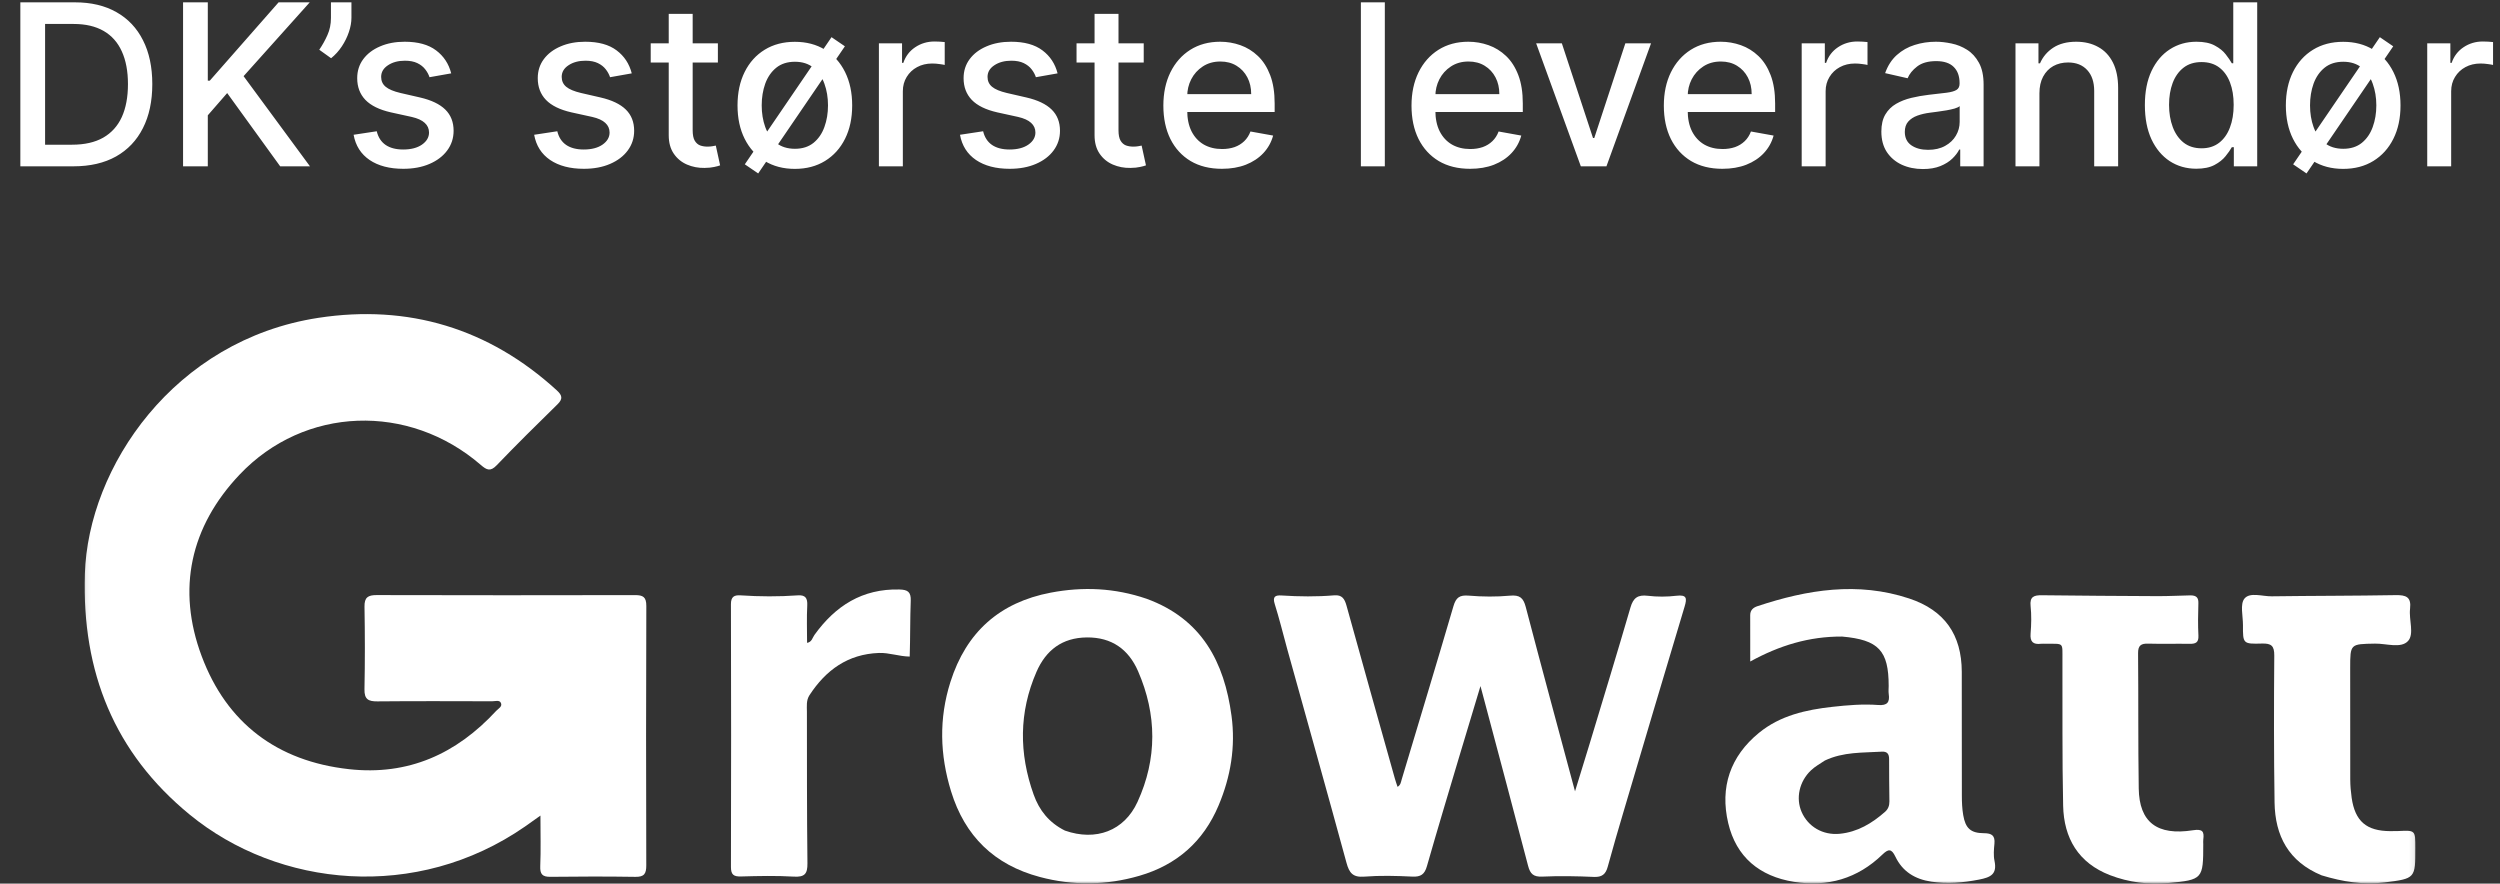
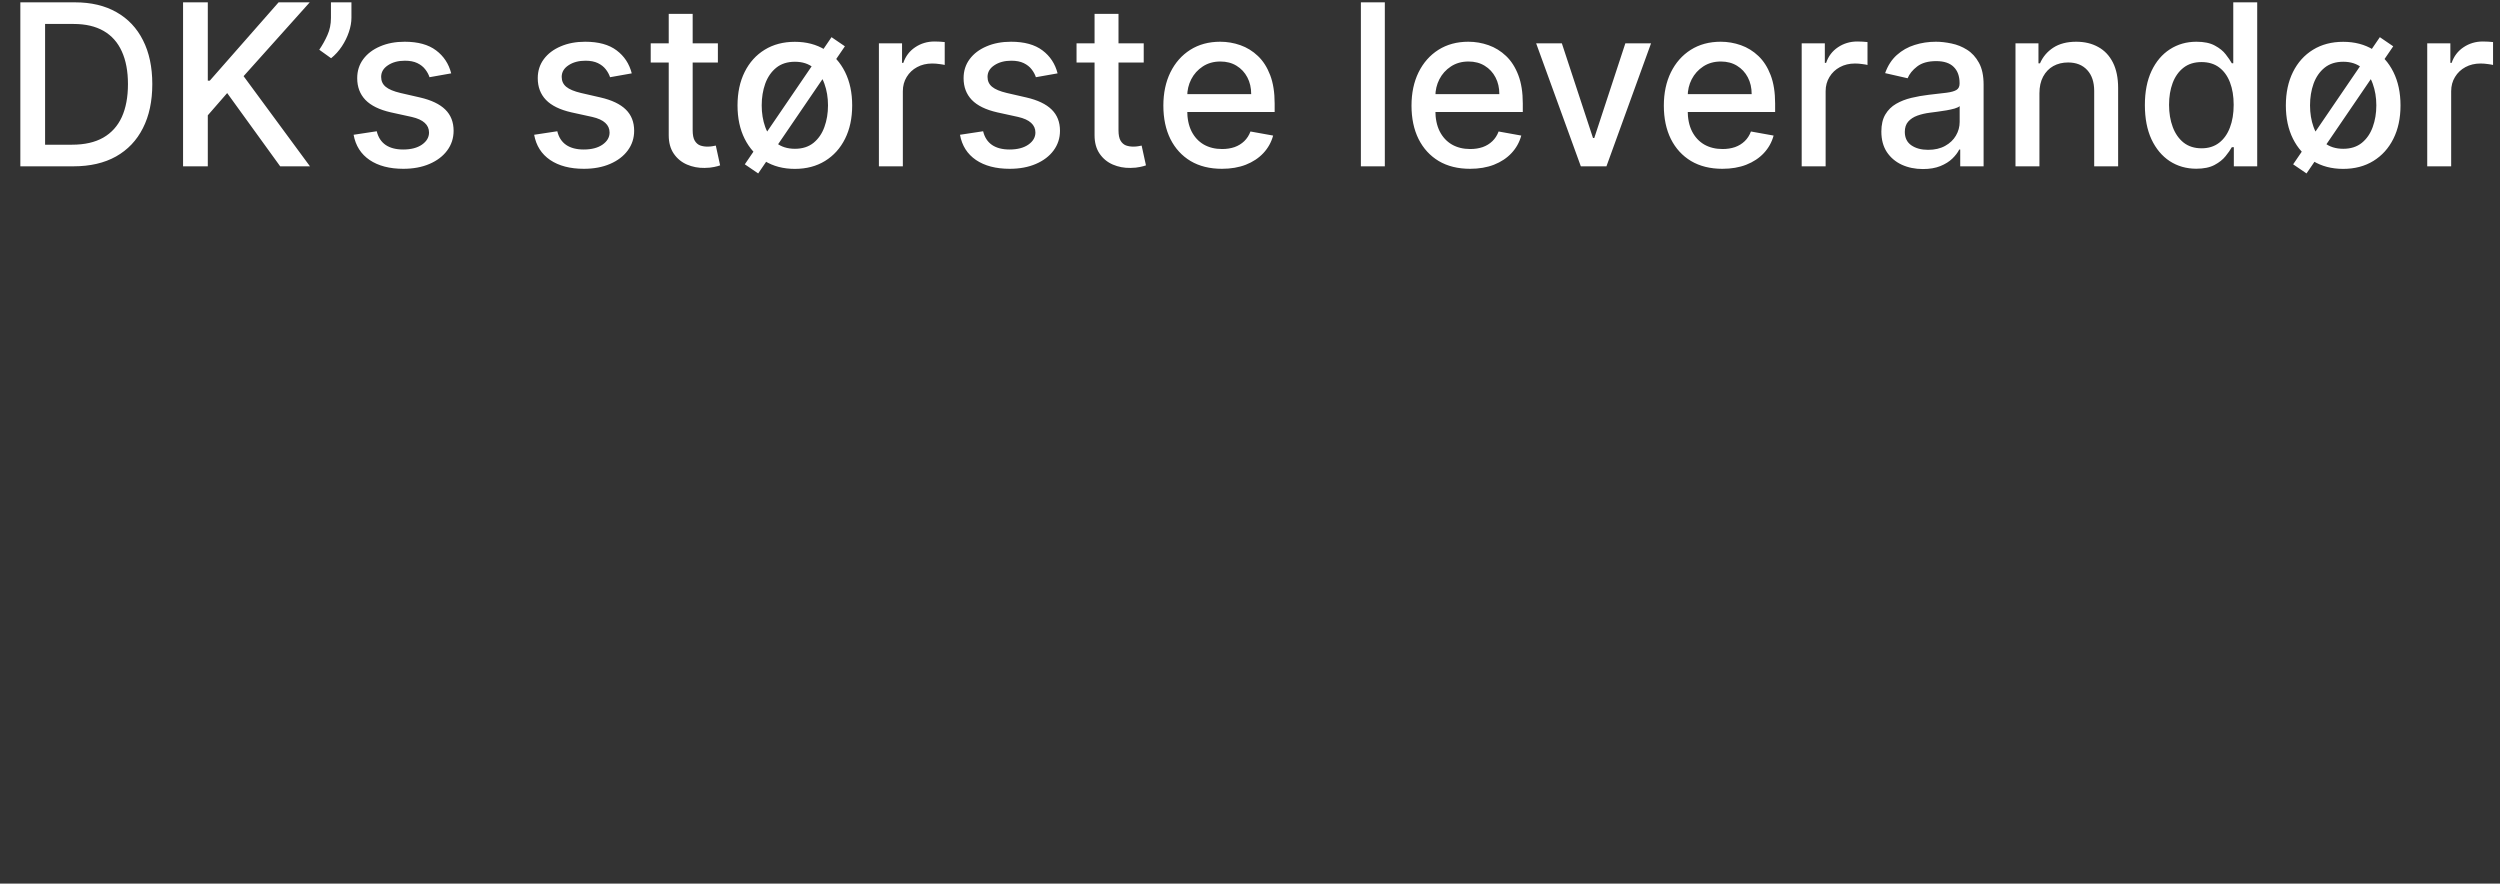
<svg xmlns="http://www.w3.org/2000/svg" width="481" height="170" viewBox="0 0 481 170" fill="none">
  <rect x="0" y="0" width="481" height="170" fill="#333333" stroke="none" />
  <path d="M14.128 32H3.915V0.451H14.451C17.543 0.451 20.197 1.083 22.416 2.346C24.634 3.599 26.334 5.401 27.515 7.753C28.706 10.094 29.302 12.903 29.302 16.179C29.302 19.466 28.701 22.29 27.499 24.652C26.308 27.014 24.583 28.832 22.323 30.105C20.064 31.368 17.332 32 14.128 32ZM8.675 27.841H13.866C16.269 27.841 18.267 27.389 19.858 26.485C21.45 25.571 22.642 24.251 23.433 22.526C24.223 20.79 24.619 18.675 24.619 16.179C24.619 13.704 24.223 11.604 23.433 9.879C22.652 8.153 21.486 6.844 19.936 5.95C18.385 5.057 16.459 4.61 14.159 4.61H8.675V27.841ZM35.221 32V0.451H39.981V15.517H40.366L53.599 0.451H59.592L46.867 14.654L59.638 32H53.907L43.709 17.905L39.981 22.187V32H35.221ZM67.617 0.451V3.409C67.617 4.282 67.453 5.201 67.124 6.166C66.806 7.121 66.354 8.04 65.769 8.924C65.183 9.807 64.495 10.567 63.705 11.204L61.425 9.571C62.031 8.687 62.554 7.748 62.996 6.751C63.448 5.755 63.674 4.656 63.674 3.455V0.451H67.617ZM86.812 14.115L82.637 14.854C82.463 14.32 82.185 13.812 81.805 13.329C81.436 12.847 80.932 12.451 80.296 12.143C79.659 11.835 78.863 11.681 77.908 11.681C76.603 11.681 75.515 11.974 74.642 12.559C73.769 13.134 73.333 13.879 73.333 14.793C73.333 15.584 73.625 16.22 74.211 16.703C74.796 17.186 75.741 17.581 77.045 17.889L80.804 18.752C82.981 19.255 84.604 20.03 85.672 21.078C86.74 22.125 87.274 23.486 87.274 25.16C87.274 26.578 86.863 27.841 86.041 28.95C85.23 30.049 84.095 30.911 82.637 31.538C81.189 32.164 79.51 32.477 77.6 32.477C74.95 32.477 72.788 31.913 71.114 30.783C69.44 29.643 68.413 28.026 68.033 25.93L72.485 25.253C72.763 26.413 73.333 27.291 74.195 27.887C75.058 28.472 76.182 28.765 77.569 28.765C79.079 28.765 80.285 28.452 81.189 27.825C82.093 27.189 82.545 26.413 82.545 25.499C82.545 24.76 82.267 24.138 81.713 23.635C81.168 23.132 80.332 22.752 79.202 22.495L75.197 21.617C72.989 21.114 71.356 20.313 70.298 19.214C69.25 18.115 68.727 16.724 68.727 15.039C68.727 13.643 69.117 12.421 69.897 11.373C70.678 10.325 71.756 9.509 73.132 8.924C74.508 8.328 76.085 8.03 77.862 8.03C80.419 8.03 82.432 8.585 83.9 9.694C85.369 10.793 86.339 12.266 86.812 14.115ZM121.55 14.115L117.375 14.854C117.2 14.32 116.923 13.812 116.543 13.329C116.173 12.847 115.67 12.451 115.033 12.143C114.397 11.835 113.601 11.681 112.646 11.681C111.341 11.681 110.253 11.974 109.38 12.559C108.507 13.134 108.07 13.879 108.07 14.793C108.07 15.584 108.363 16.22 108.949 16.703C109.534 17.186 110.479 17.581 111.783 17.889L115.542 18.752C117.719 19.255 119.342 20.03 120.41 21.078C121.478 22.125 122.012 23.486 122.012 25.16C122.012 26.578 121.601 27.841 120.779 28.95C119.968 30.049 118.833 30.911 117.375 31.538C115.927 32.164 114.248 32.477 112.338 32.477C109.688 32.477 107.526 31.913 105.852 30.783C104.178 29.643 103.151 28.026 102.771 25.93L107.223 25.253C107.5 26.413 108.07 27.291 108.933 27.887C109.796 28.472 110.92 28.765 112.307 28.765C113.816 28.765 115.023 28.452 115.927 27.825C116.831 27.189 117.283 26.413 117.283 25.499C117.283 24.76 117.005 24.138 116.451 23.635C115.906 23.132 115.069 22.752 113.94 22.495L109.934 21.617C107.726 21.114 106.093 20.313 105.036 19.214C103.988 18.115 103.464 16.724 103.464 15.039C103.464 13.643 103.855 12.421 104.635 11.373C105.416 10.325 106.494 9.509 107.87 8.924C109.246 8.328 110.823 8.03 112.599 8.03C115.157 8.03 117.17 8.585 118.638 9.694C120.107 10.793 121.077 12.266 121.55 14.115ZM138.121 8.338V12.035H125.197V8.338H138.121ZM128.663 2.669H133.269V25.052C133.269 25.946 133.402 26.619 133.669 27.07C133.936 27.512 134.28 27.815 134.702 27.979C135.133 28.133 135.6 28.21 136.103 28.21C136.473 28.21 136.797 28.185 137.074 28.133C137.351 28.082 137.567 28.041 137.721 28.01L138.553 31.815C138.286 31.918 137.906 32.02 137.413 32.123C136.92 32.236 136.304 32.298 135.564 32.308C134.352 32.329 133.223 32.113 132.175 31.661C131.128 31.209 130.28 30.511 129.633 29.566C128.986 28.621 128.663 27.435 128.663 26.008V2.669ZM145.874 33.371L143.301 31.615L159.985 7.152L162.557 8.908L145.874 33.371ZM152.929 32.493C150.711 32.493 148.775 31.985 147.122 30.968C145.468 29.951 144.185 28.529 143.27 26.701C142.356 24.873 141.899 22.737 141.899 20.292C141.899 17.838 142.356 15.691 143.27 13.853C144.185 12.015 145.468 10.587 147.122 9.571C148.775 8.554 150.711 8.045 152.929 8.045C155.148 8.045 157.083 8.554 158.737 9.571C160.39 10.587 161.674 12.015 162.588 13.853C163.502 15.691 163.959 17.838 163.959 20.292C163.959 22.737 163.502 24.873 162.588 26.701C161.674 28.529 160.39 29.951 158.737 30.968C157.083 31.985 155.148 32.493 152.929 32.493ZM152.945 28.626C154.382 28.626 155.574 28.246 156.519 27.486C157.463 26.716 158.162 25.699 158.614 24.436C159.076 23.173 159.307 21.787 159.307 20.277C159.307 18.767 159.076 17.376 158.614 16.102C158.162 14.829 157.463 13.807 156.519 13.037C155.574 12.266 154.382 11.881 152.945 11.881C151.497 11.881 150.295 12.266 149.34 13.037C148.395 13.807 147.692 14.829 147.23 16.102C146.778 17.376 146.552 18.767 146.552 20.277C146.552 21.787 146.778 23.173 147.23 24.436C147.692 25.699 148.395 26.716 149.34 27.486C150.295 28.246 151.497 28.626 152.945 28.626ZM169.101 32V8.338H173.553V12.097H173.799C174.23 10.823 174.99 9.822 176.079 9.093C177.178 8.354 178.42 7.984 179.807 7.984C180.094 7.984 180.433 7.994 180.824 8.015C181.224 8.035 181.537 8.061 181.763 8.092V12.498C181.578 12.446 181.25 12.39 180.777 12.328C180.305 12.256 179.833 12.22 179.36 12.22C178.272 12.22 177.301 12.451 176.449 12.913C175.607 13.365 174.939 13.997 174.446 14.808C173.953 15.609 173.707 16.523 173.707 17.55V32H169.101ZM203.48 14.115L199.306 14.854C199.131 14.32 198.854 13.812 198.474 13.329C198.104 12.847 197.601 12.451 196.964 12.143C196.327 11.835 195.531 11.681 194.576 11.681C193.272 11.681 192.183 11.974 191.31 12.559C190.438 13.134 190.001 13.879 190.001 14.793C190.001 15.584 190.294 16.22 190.879 16.703C191.465 17.186 192.409 17.581 193.714 17.889L197.472 18.752C199.65 19.255 201.272 20.03 202.34 21.078C203.408 22.125 203.942 23.486 203.942 25.16C203.942 26.578 203.532 27.841 202.71 28.95C201.899 30.049 200.764 30.911 199.306 31.538C197.858 32.164 196.178 32.477 194.268 32.477C191.619 32.477 189.457 31.913 187.783 30.783C186.109 29.643 185.082 28.026 184.702 25.93L189.154 25.253C189.431 26.413 190.001 27.291 190.864 27.887C191.726 28.472 192.851 28.765 194.237 28.765C195.747 28.765 196.954 28.452 197.858 27.825C198.761 27.189 199.213 26.413 199.213 25.499C199.213 24.76 198.936 24.138 198.381 23.635C197.837 23.132 197 22.752 195.87 22.495L191.865 21.617C189.657 21.114 188.024 20.313 186.966 19.214C185.919 18.115 185.395 16.724 185.395 15.039C185.395 13.643 185.785 12.421 186.566 11.373C187.346 10.325 188.425 9.509 189.801 8.924C191.177 8.328 192.753 8.03 194.53 8.03C197.087 8.03 199.1 8.585 200.569 9.694C202.037 10.793 203.008 12.266 203.48 14.115ZM220.052 8.338V12.035H207.127V8.338H220.052ZM210.593 2.669H215.199V25.052C215.199 25.946 215.333 26.619 215.6 27.07C215.867 27.512 216.211 27.815 216.632 27.979C217.063 28.133 217.531 28.21 218.034 28.21C218.404 28.21 218.727 28.185 219.004 28.133C219.282 28.082 219.497 28.041 219.651 28.01L220.483 31.815C220.216 31.918 219.836 32.02 219.343 32.123C218.85 32.236 218.234 32.298 217.495 32.308C216.283 32.329 215.153 32.113 214.106 31.661C213.058 31.209 212.211 30.511 211.564 29.566C210.917 28.621 210.593 27.435 210.593 26.008V2.669ZM235.091 32.477C232.76 32.477 230.752 31.98 229.068 30.983C227.394 29.977 226.1 28.565 225.186 26.747C224.282 24.919 223.83 22.778 223.83 20.323C223.83 17.899 224.282 15.763 225.186 13.915C226.1 12.066 227.373 10.623 229.006 9.586C230.649 8.549 232.57 8.03 234.767 8.03C236.103 8.03 237.397 8.251 238.649 8.692C239.902 9.134 241.027 9.827 242.023 10.772C243.019 11.717 243.805 12.944 244.38 14.454C244.955 15.953 245.243 17.776 245.243 19.923V21.555H226.433V18.105H240.729C240.729 16.893 240.483 15.82 239.99 14.885C239.497 13.94 238.804 13.196 237.91 12.652C237.027 12.107 235.99 11.835 234.798 11.835C233.504 11.835 232.375 12.153 231.409 12.79C230.454 13.417 229.715 14.238 229.191 15.255C228.677 16.261 228.421 17.355 228.421 18.536V21.232C228.421 22.814 228.698 24.159 229.253 25.268C229.817 26.377 230.603 27.224 231.609 27.81C232.616 28.385 233.792 28.673 235.137 28.673C236.01 28.673 236.806 28.549 237.525 28.303C238.244 28.046 238.865 27.666 239.389 27.163C239.913 26.66 240.313 26.038 240.59 25.299L244.95 26.084C244.601 27.368 243.974 28.493 243.071 29.458C242.177 30.413 241.053 31.158 239.697 31.692C238.352 32.216 236.816 32.477 235.091 32.477ZM266.44 0.451V32H261.834V0.451H266.44ZM282.834 32.477C280.503 32.477 278.495 31.98 276.811 30.983C275.137 29.977 273.843 28.565 272.929 26.747C272.025 24.919 271.573 22.778 271.573 20.323C271.573 17.899 272.025 15.763 272.929 13.915C273.843 12.066 275.117 10.623 276.749 9.586C278.393 8.549 280.313 8.03 282.511 8.03C283.846 8.03 285.14 8.251 286.393 8.692C287.646 9.134 288.77 9.827 289.767 10.772C290.763 11.717 291.548 12.944 292.124 14.454C292.699 15.953 292.986 17.776 292.986 19.923V21.555H274.177V18.105H288.473C288.473 16.893 288.226 15.82 287.733 14.885C287.24 13.94 286.547 13.196 285.653 12.652C284.77 12.107 283.733 11.835 282.542 11.835C281.248 11.835 280.118 12.153 279.153 12.79C278.198 13.417 277.458 14.238 276.934 15.255C276.421 16.261 276.164 17.355 276.164 18.536V21.232C276.164 22.814 276.441 24.159 276.996 25.268C277.561 26.377 278.346 27.224 279.353 27.81C280.359 28.385 281.535 28.673 282.881 28.673C283.754 28.673 284.549 28.549 285.268 28.303C285.987 28.046 286.609 27.666 287.132 27.163C287.656 26.66 288.057 26.038 288.334 25.299L292.693 26.084C292.344 27.368 291.718 28.493 290.814 29.458C289.921 30.413 288.796 31.158 287.44 31.692C286.095 32.216 284.56 32.477 282.834 32.477ZM317.661 8.338L309.08 32H304.151L295.555 8.338H300.5L306.492 26.547H306.739L312.716 8.338H317.661ZM331.383 32.477C329.051 32.477 327.044 31.98 325.359 30.983C323.685 29.977 322.391 28.565 321.477 26.747C320.574 24.919 320.122 22.778 320.122 20.323C320.122 17.899 320.574 15.763 321.477 13.915C322.391 12.066 323.665 10.623 325.298 9.586C326.941 8.549 328.861 8.03 331.059 8.03C332.394 8.03 333.688 8.251 334.941 8.692C336.194 9.134 337.319 9.827 338.315 10.772C339.311 11.717 340.097 12.944 340.672 14.454C341.247 15.953 341.535 17.776 341.535 19.923V21.555H322.725V18.105H337.021C337.021 16.893 336.774 15.82 336.281 14.885C335.788 13.94 335.095 13.196 334.202 12.652C333.319 12.107 332.281 11.835 331.09 11.835C329.796 11.835 328.666 12.153 327.701 12.79C326.746 13.417 326.006 14.238 325.483 15.255C324.969 16.261 324.712 17.355 324.712 18.536V21.232C324.712 22.814 324.99 24.159 325.544 25.268C326.109 26.377 326.895 27.224 327.901 27.81C328.908 28.385 330.084 28.673 331.429 28.673C332.302 28.673 333.098 28.549 333.817 28.303C334.536 28.046 335.157 27.666 335.681 27.163C336.204 26.66 336.605 26.038 336.882 25.299L341.242 26.084C340.893 27.368 340.266 28.493 339.362 29.458C338.469 30.413 337.344 31.158 335.989 31.692C334.643 32.216 333.108 32.477 331.383 32.477ZM346.645 32V8.338H351.097V12.097H351.344C351.775 10.823 352.535 9.822 353.623 9.093C354.722 8.354 355.965 7.984 357.351 7.984C357.639 7.984 357.978 7.994 358.368 8.015C358.769 8.035 359.082 8.061 359.308 8.092V12.498C359.123 12.446 358.794 12.39 358.322 12.328C357.849 12.256 357.377 12.22 356.905 12.22C355.816 12.22 354.846 12.451 353.993 12.913C353.151 13.365 352.483 13.997 351.991 14.808C351.498 15.609 351.251 16.523 351.251 17.55V32H346.645ZM369.968 32.524C368.469 32.524 367.113 32.246 365.901 31.692C364.689 31.127 363.729 30.311 363.02 29.242C362.322 28.174 361.973 26.865 361.973 25.314C361.973 23.979 362.23 22.88 362.743 22.018C363.257 21.155 363.95 20.472 364.823 19.969C365.696 19.466 366.671 19.086 367.75 18.829C368.828 18.572 369.927 18.377 371.046 18.244C372.464 18.079 373.614 17.946 374.497 17.843C375.38 17.73 376.022 17.55 376.423 17.304C376.823 17.057 377.023 16.657 377.023 16.102V15.994C377.023 14.649 376.643 13.607 375.883 12.867C375.134 12.128 374.014 11.758 372.525 11.758C370.974 11.758 369.752 12.102 368.859 12.79C367.976 13.468 367.365 14.223 367.026 15.055L362.697 14.069C363.21 12.631 363.96 11.47 364.946 10.587C365.942 9.694 367.087 9.047 368.381 8.646C369.675 8.235 371.036 8.03 372.464 8.03C373.408 8.03 374.41 8.143 375.467 8.369C376.536 8.585 377.532 8.985 378.456 9.571C379.391 10.156 380.156 10.993 380.751 12.082C381.347 13.16 381.645 14.562 381.645 16.287V32H377.147V28.765H376.962C376.664 29.361 376.217 29.946 375.622 30.521C375.026 31.096 374.261 31.574 373.326 31.954C372.392 32.334 371.272 32.524 369.968 32.524ZM370.969 28.827C372.243 28.827 373.331 28.575 374.235 28.072C375.149 27.569 375.842 26.911 376.315 26.1C376.797 25.278 377.039 24.4 377.039 23.466V20.416C376.874 20.58 376.556 20.734 376.084 20.878C375.622 21.011 375.093 21.129 374.497 21.232C373.901 21.325 373.321 21.412 372.756 21.494C372.191 21.566 371.719 21.627 371.339 21.679C370.446 21.792 369.629 21.982 368.89 22.249C368.16 22.516 367.575 22.901 367.133 23.404C366.702 23.897 366.486 24.554 366.486 25.376C366.486 26.516 366.908 27.379 367.75 27.964C368.592 28.539 369.665 28.827 370.969 28.827ZM392.386 17.951V32H387.78V8.338H392.201V12.189H392.494C393.038 10.937 393.89 9.93 395.051 9.17C396.222 8.41 397.695 8.03 399.472 8.03C401.084 8.03 402.497 8.369 403.708 9.047C404.92 9.714 405.86 10.71 406.527 12.035C407.195 13.36 407.529 14.998 407.529 16.95V32H402.923V17.504C402.923 15.789 402.476 14.449 401.583 13.483C400.689 12.508 399.462 12.02 397.901 12.02C396.833 12.02 395.883 12.251 395.051 12.713C394.229 13.175 393.577 13.853 393.094 14.747C392.622 15.63 392.386 16.698 392.386 17.951ZM422.564 32.462C420.654 32.462 418.949 31.974 417.449 30.999C415.96 30.013 414.79 28.611 413.937 26.793C413.095 24.965 412.674 22.773 412.674 20.215C412.674 17.658 413.1 15.471 413.953 13.653C414.815 11.835 415.996 10.444 417.496 9.478C418.995 8.513 420.695 8.03 422.595 8.03C424.063 8.03 425.244 8.277 426.138 8.77C427.042 9.252 427.74 9.817 428.233 10.464C428.736 11.111 429.126 11.681 429.404 12.174H429.681V0.451H434.287V32H429.789V28.318H429.404C429.126 28.822 428.726 29.397 428.202 30.044C427.689 30.691 426.98 31.255 426.076 31.738C425.172 32.221 424.002 32.462 422.564 32.462ZM423.581 28.534C424.905 28.534 426.025 28.185 426.939 27.486C427.863 26.778 428.562 25.797 429.034 24.544C429.517 23.291 429.758 21.833 429.758 20.169C429.758 18.526 429.522 17.088 429.049 15.856C428.577 14.623 427.884 13.663 426.97 12.975C426.056 12.287 424.926 11.943 423.581 11.943C422.194 11.943 421.039 12.302 420.115 13.021C419.19 13.74 418.492 14.721 418.019 15.964C417.557 17.206 417.326 18.608 417.326 20.169C417.326 21.751 417.562 23.173 418.035 24.436C418.507 25.699 419.206 26.701 420.13 27.44C421.064 28.169 422.215 28.534 423.581 28.534ZM443.773 33.371L441.2 31.615L457.883 7.152L460.456 8.908L443.773 33.371ZM450.828 32.493C448.61 32.493 446.674 31.985 445.02 30.968C443.367 29.951 442.083 28.529 441.169 26.701C440.255 24.873 439.798 22.737 439.798 20.292C439.798 17.838 440.255 15.691 441.169 13.853C442.083 12.015 443.367 10.587 445.02 9.571C446.674 8.554 448.61 8.045 450.828 8.045C453.046 8.045 454.982 8.554 456.636 9.571C458.289 10.587 459.573 12.015 460.487 13.853C461.401 15.691 461.858 17.838 461.858 20.292C461.858 22.737 461.401 24.873 460.487 26.701C459.573 28.529 458.289 29.951 456.636 30.968C454.982 31.985 453.046 32.493 450.828 32.493ZM450.843 28.626C452.281 28.626 453.472 28.246 454.417 27.486C455.362 26.716 456.06 25.699 456.512 24.436C456.974 23.173 457.206 21.787 457.206 20.277C457.206 18.767 456.974 17.376 456.512 16.102C456.06 14.829 455.362 13.807 454.417 13.037C453.472 12.266 452.281 11.881 450.843 11.881C449.395 11.881 448.194 12.266 447.239 13.037C446.294 13.807 445.59 14.829 445.128 16.102C444.676 17.376 444.45 18.767 444.45 20.277C444.45 21.787 444.676 23.173 445.128 24.436C445.59 25.699 446.294 26.716 447.239 27.486C448.194 28.246 449.395 28.626 450.843 28.626ZM466.999 32V8.338H471.451V12.097H471.698C472.129 10.823 472.889 9.822 473.978 9.093C475.076 8.354 476.319 7.984 477.705 7.984C477.993 7.984 478.332 7.994 478.722 8.015C479.123 8.035 479.436 8.061 479.662 8.092V12.498C479.477 12.446 479.148 12.39 478.676 12.328C478.204 12.256 477.731 12.22 477.259 12.22C476.17 12.22 475.2 12.451 474.347 12.913C473.505 13.365 472.838 13.997 472.345 14.808C471.852 15.609 471.605 16.523 471.605 17.55V32H466.999Z" fill="white" />
  <mask id="mask0_4051_9344" style="mask-type:luminance" maskUnits="userSpaceOnUse" x="16" y="60" width="449" height="110">
-     <path d="M464.917 60H16.083V170H464.917V60Z" fill="white" />
-   </mask>
+     </mask>
  <g mask="url(#mask0_4051_9344)">
-     <path d="M100.991 159.041C80.11 173.492 53.626 170.765 36.507 156.738C21.983 144.838 15.758 129.279 16.323 110.478C16.943 89.855 33.495 65.4 61.264 61.151C78.518 58.512 94.06 63.148 107.135 75.11C108.175 76.062 108.34 76.735 107.262 77.79C103.315 81.651 99.387 85.533 95.564 89.516C94.349 90.782 93.644 90.437 92.515 89.461C78.665 77.483 58.593 78.124 46.093 91.321C36.617 101.326 33.973 113.348 38.808 126.259C43.624 139.121 53.309 146.445 67.114 147.985C78.543 149.26 87.826 145.052 95.473 136.765C95.875 136.329 96.757 135.931 96.343 135.182C96.048 134.649 95.264 134.926 94.7 134.925C87.338 134.911 79.976 134.875 72.614 134.945C70.879 134.962 70.085 134.555 70.124 132.625C70.231 127.326 70.219 122.023 70.129 116.723C70.098 114.924 70.813 114.489 72.481 114.494C89.046 114.539 105.611 114.534 122.176 114.499C123.72 114.495 124.36 114.856 124.353 116.591C124.288 133.229 124.296 149.868 124.344 166.506C124.348 168.096 123.949 168.733 122.253 168.706C116.807 168.62 111.357 168.634 105.91 168.7C104.353 168.718 103.879 168.199 103.945 166.636C104.074 163.56 103.982 160.474 103.982 156.917C102.846 157.726 101.985 158.338 100.991 159.041Z" fill="white" />
    <path d="M247.66 124.871C246.839 121.865 246.137 119.01 245.258 116.21C244.811 114.786 245.352 114.491 246.572 114.569C249.951 114.787 253.332 114.828 256.707 114.542C258.214 114.414 258.706 115.219 259.069 116.528C262.139 127.639 265.268 138.733 268.383 149.831C268.522 150.324 268.699 150.806 268.889 151.389C269.49 151.041 269.531 150.485 269.684 149.974C273.011 138.861 276.383 127.762 279.642 116.629C280.134 114.947 280.837 114.454 282.585 114.6C285.215 114.821 287.893 114.847 290.519 114.606C292.396 114.434 293.092 115.016 293.554 116.783C296.603 128.429 299.758 140.047 303.033 152.255C304.087 148.834 304.992 145.933 305.868 143.023C308.499 134.309 311.16 125.603 313.707 116.864C314.245 115.014 315.125 114.396 317.033 114.628C318.848 114.848 320.726 114.837 322.541 114.624C324.542 114.39 324.606 115.087 324.115 116.715C320.159 129.863 316.263 143.028 312.362 156.192C311.317 159.711 310.289 163.234 309.324 166.775C308.935 168.202 308.228 168.789 306.667 168.719C303.36 168.57 300.039 168.506 296.737 168.66C295.04 168.739 294.409 168.134 294.008 166.599C291.248 156.01 288.418 145.441 285.61 134.865C285.406 134.094 285.198 133.324 284.844 131.998C283.362 136.92 282.023 141.326 280.709 145.74C278.634 152.707 276.535 159.667 274.54 166.656C274.093 168.22 273.365 168.739 271.732 168.658C268.649 168.505 265.538 168.426 262.466 168.666C260.271 168.837 259.59 167.927 259.067 166.011C255.339 152.339 251.505 138.696 247.66 124.871Z" fill="white" />
    <path d="M446.689 168.42C440.305 165.779 437.724 160.8 437.626 154.402C437.487 144.982 437.495 135.558 437.571 126.138C437.588 124.251 436.996 123.767 435.198 123.819C431.543 123.925 431.53 123.834 431.547 120.283C431.555 118.533 430.959 116.245 431.83 115.172C432.88 113.88 435.274 114.756 437.076 114.731C445.022 114.621 452.971 114.644 460.917 114.503C462.897 114.468 463.971 114.837 463.696 117.126C463.443 119.231 464.547 121.988 463.303 123.333C461.936 124.814 459.127 123.794 456.953 123.832C452.18 123.916 452.176 123.858 452.176 128.572C452.176 135.713 452.168 142.853 452.189 149.994C452.193 151.164 452.295 152.343 452.46 153.503C453.111 158.013 455.307 159.891 459.885 159.91C460.401 159.913 460.917 159.916 461.433 159.891C464.716 159.734 464.716 159.732 464.716 163.155C464.716 169.005 464.72 169.035 458.81 169.777C454.731 170.289 450.755 169.654 446.689 168.42Z" fill="white" />
-     <path d="M421.482 114.548C422.726 114.559 423.001 115.124 422.967 116.112C422.904 118.17 422.87 120.235 422.976 122.289C423.048 123.646 422.417 123.89 421.275 123.871C418.626 123.828 415.978 123.915 413.33 123.835C411.955 123.794 411.354 124.163 411.366 125.674C411.447 134.352 411.358 143.033 411.493 151.711C411.595 158.191 415.013 160.825 421.935 159.739C423.801 159.447 424.11 159.989 423.911 161.543C423.873 161.832 423.907 162.13 423.907 162.425C423.907 169.086 423.813 169.284 417.213 169.889C413.38 170.24 409.564 169.771 405.951 168.376C399.88 166.032 397.083 161.268 396.948 155.014C396.749 145.677 396.846 136.333 396.813 126.992C396.796 123.504 397.181 123.882 393.572 123.859C393.276 123.857 392.98 123.829 392.688 123.863C391.19 124.041 390.551 123.502 390.686 121.89C390.83 120.137 390.873 118.348 390.686 116.604C390.492 114.787 391.351 114.507 392.844 114.525C400.269 114.614 407.694 114.666 415.119 114.698C417.175 114.706 419.231 114.596 421.482 114.548Z" fill="white" />
-     <path d="M175.028 126.326C172.975 126.297 171.092 125.556 169.092 125.63C163.128 125.85 158.894 128.919 155.74 133.759C155.09 134.756 155.25 135.886 155.25 136.973C155.26 146.685 155.243 156.397 155.352 166.107C155.375 168.139 154.807 168.788 152.717 168.661C149.345 168.457 145.95 168.541 142.567 168.633C141.148 168.672 140.631 168.287 140.635 166.795C140.678 149.946 140.68 133.097 140.632 116.248C140.628 114.78 141.286 114.466 142.482 114.546C146.153 114.791 149.825 114.811 153.495 114.547C154.95 114.442 155.391 115.063 155.315 116.503C155.191 118.849 155.282 121.206 155.282 123.687C156.21 123.525 156.314 122.698 156.693 122.17C160.715 116.57 165.915 113.237 173.056 113.418C174.642 113.458 175.288 113.885 175.226 115.57C175.095 119.096 175.145 122.629 175.028 126.326Z" fill="white" />
-     <path d="M202.178 114.022C208.348 112.851 214.464 113.101 220.617 115.206C231.247 119.092 235.561 127.392 236.945 137.73C237.742 143.682 236.794 149.421 234.459 154.963C231.522 161.932 226.415 166.415 219.199 168.508C212.849 170.351 206.454 170.431 200.057 168.728C191.317 166.4 185.64 160.896 182.982 152.245C180.83 145.242 180.627 138.263 182.859 131.219C185.898 121.626 192.33 115.89 202.178 114.022ZM209.129 122.641C204.354 122.68 201.227 125.105 199.41 129.285C196.033 137.052 196.042 144.953 198.876 152.883C199.954 155.901 201.821 158.275 204.891 159.805C210.854 161.897 216.304 159.857 218.856 154.292C222.669 145.976 222.599 137.49 218.957 129.124C217.134 124.94 213.904 122.602 209.129 122.641Z" fill="white" />
    <path d="M338.146 116.624C347.737 113.44 357.442 111.871 367.329 115.151C374.145 117.412 377.423 122.123 377.445 129.25C377.466 137.2 377.437 145.151 377.462 153.1C377.462 154.345 377.512 155.607 377.724 156.831C378.155 159.363 379.159 160.299 381.714 160.308C383.25 160.314 383.872 160.777 383.728 162.336C383.622 163.431 383.52 164.582 383.744 165.639C384.282 168.21 382.991 168.802 380.766 169.234C377.69 169.83 374.695 170.098 371.585 169.631C368.429 169.159 366.035 167.682 364.668 164.811C363.915 163.233 363.314 163.316 362.163 164.427C357.395 169.038 351.65 170.704 345.148 169.662C338.548 168.604 334.046 164.903 332.506 158.355C330.886 151.473 332.891 145.523 338.429 140.996C342.516 137.657 347.475 136.557 352.573 135.994C355.496 135.67 358.445 135.424 361.381 135.644C363.115 135.774 363.623 135.112 363.39 133.523C363.318 133.018 363.382 132.494 363.382 131.979C363.378 125.181 361.461 123.102 354.421 122.474C348.058 122.439 342.364 124.192 336.745 127.275C336.745 124.07 336.753 121.217 336.74 118.364C336.736 117.378 337.329 116.894 338.146 116.624ZM362.045 144.621C358.403 144.846 354.692 144.629 351.105 146.324C350.119 146.978 349.205 147.489 348.465 148.183C346.172 150.334 345.474 153.578 346.637 156.233C347.872 159.048 350.698 160.732 353.948 160.421C357.366 160.094 360.18 158.406 362.701 156.177C363.294 155.656 363.526 154.979 363.522 154.211C363.501 151.496 363.446 148.781 363.463 146.066C363.472 145.032 363.073 144.557 362.045 144.621Z" fill="white" />
  </g>
</svg>